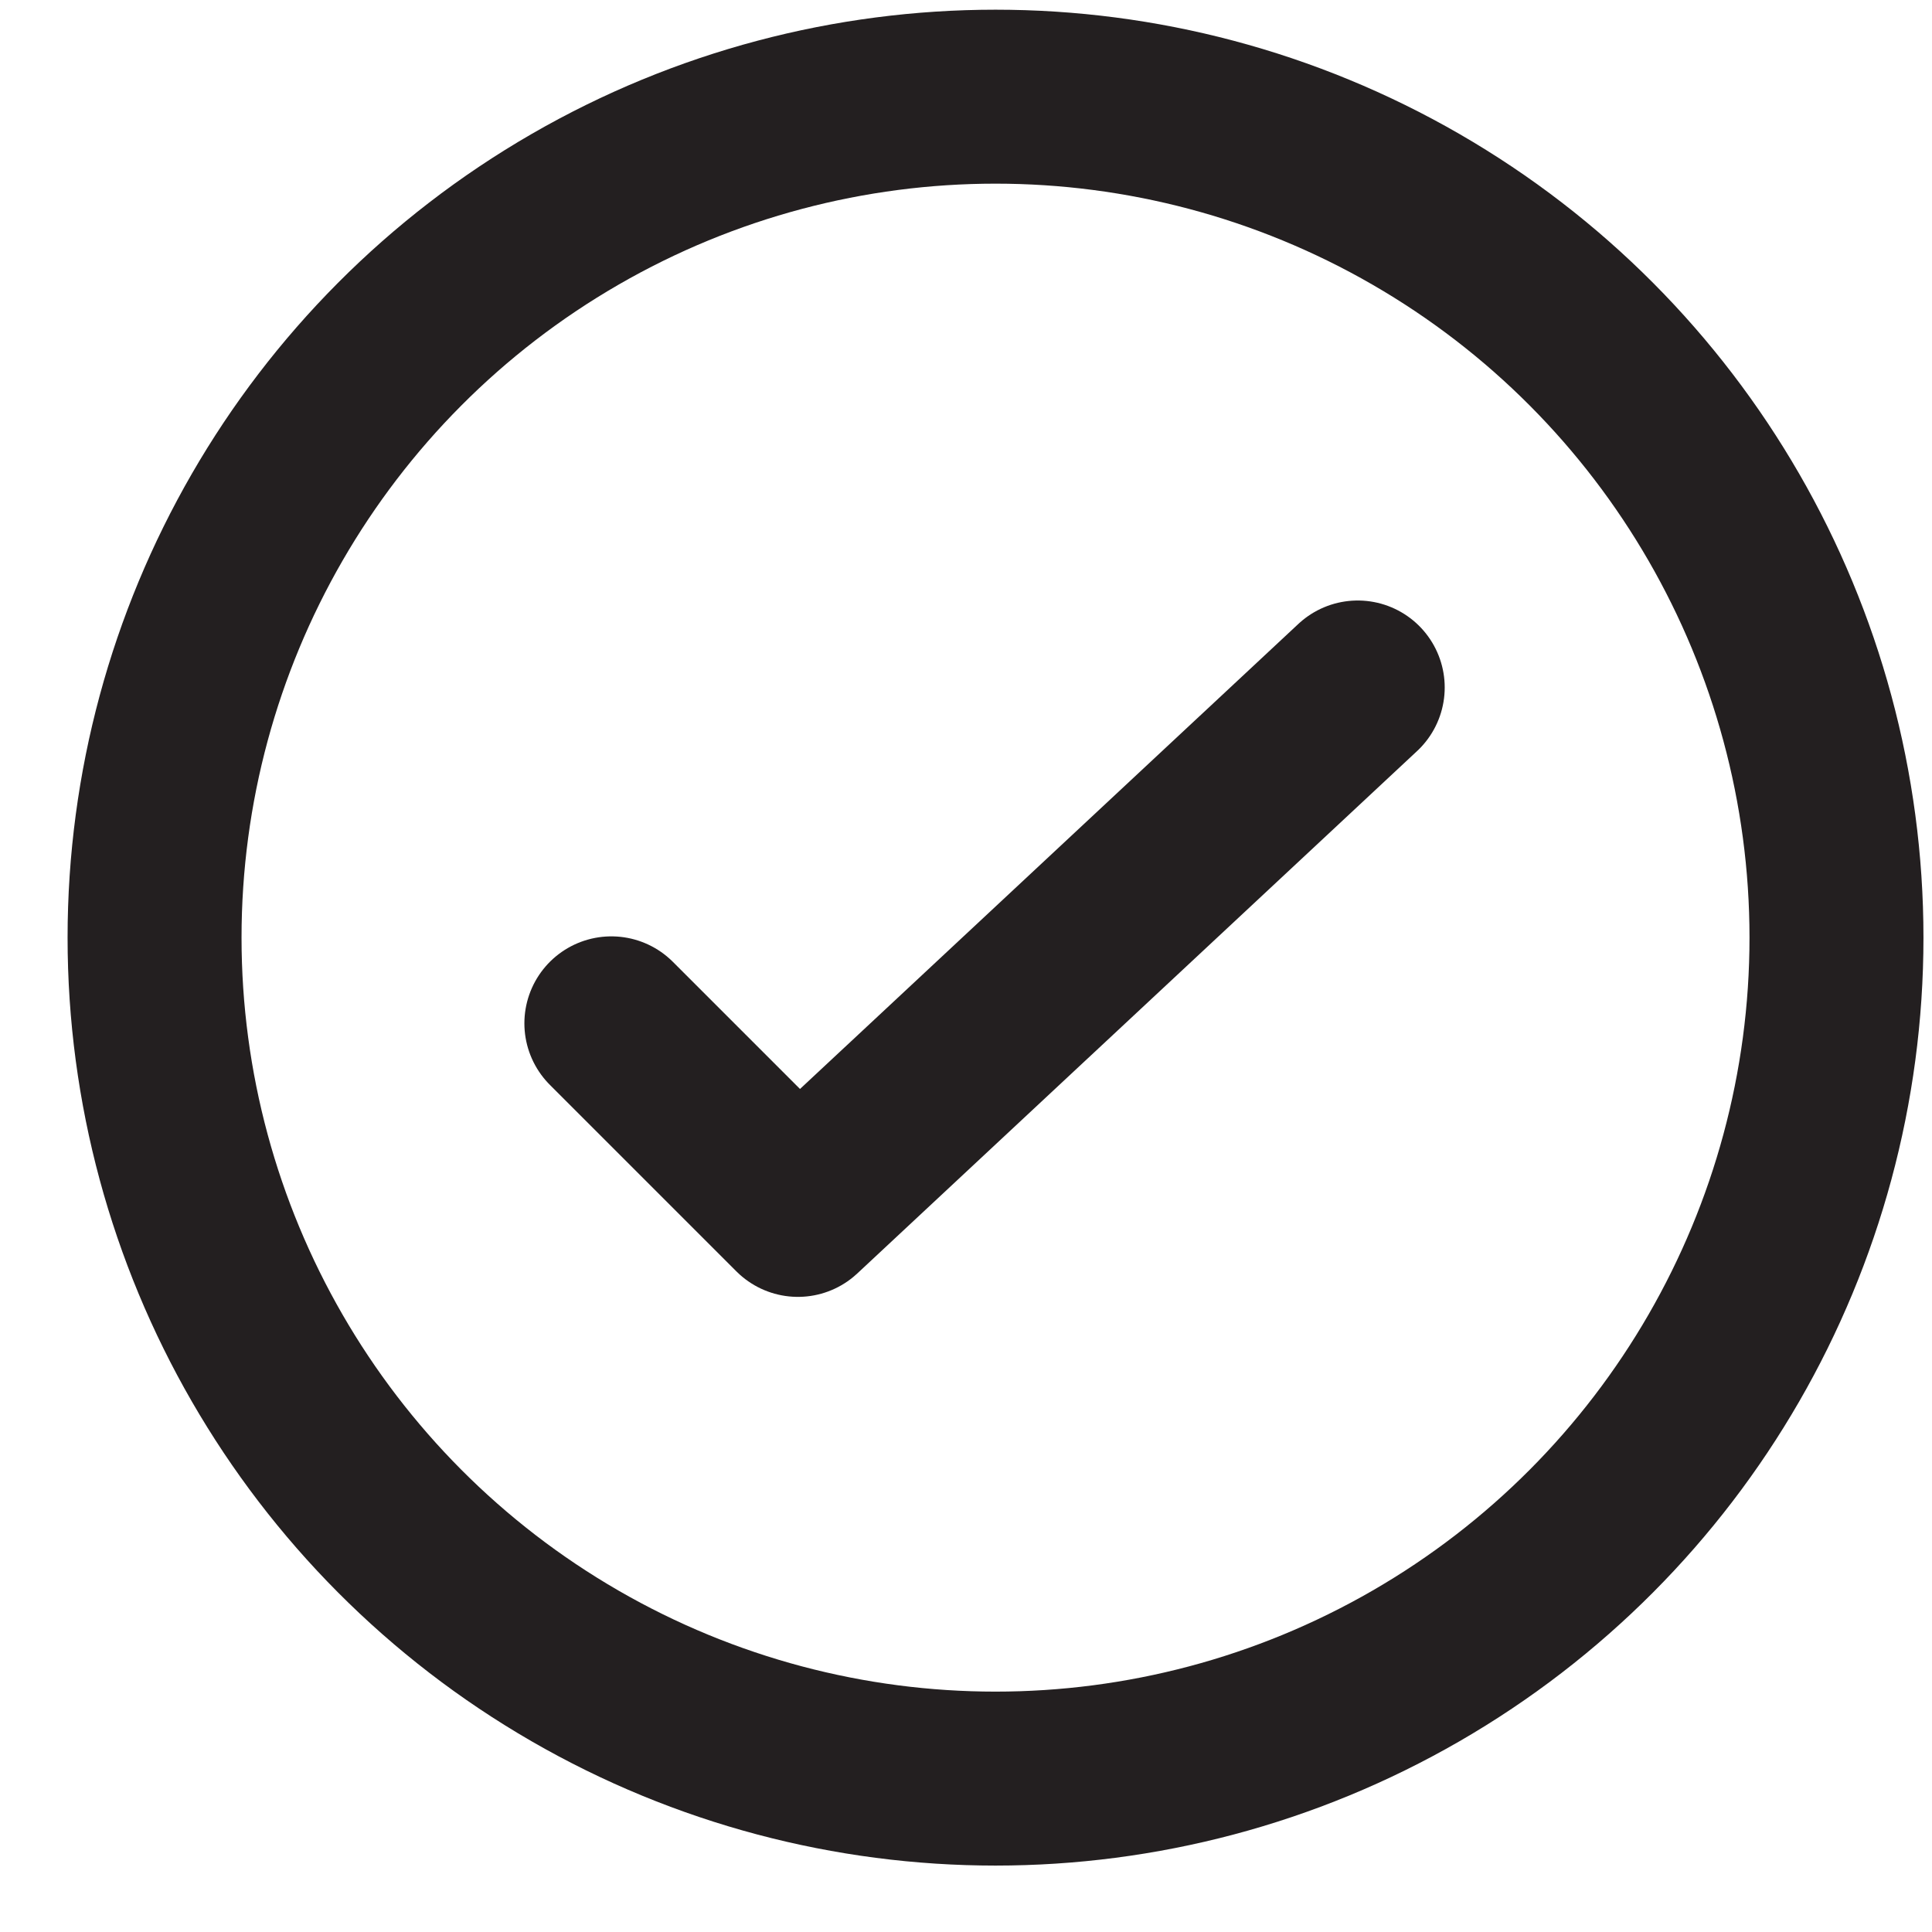
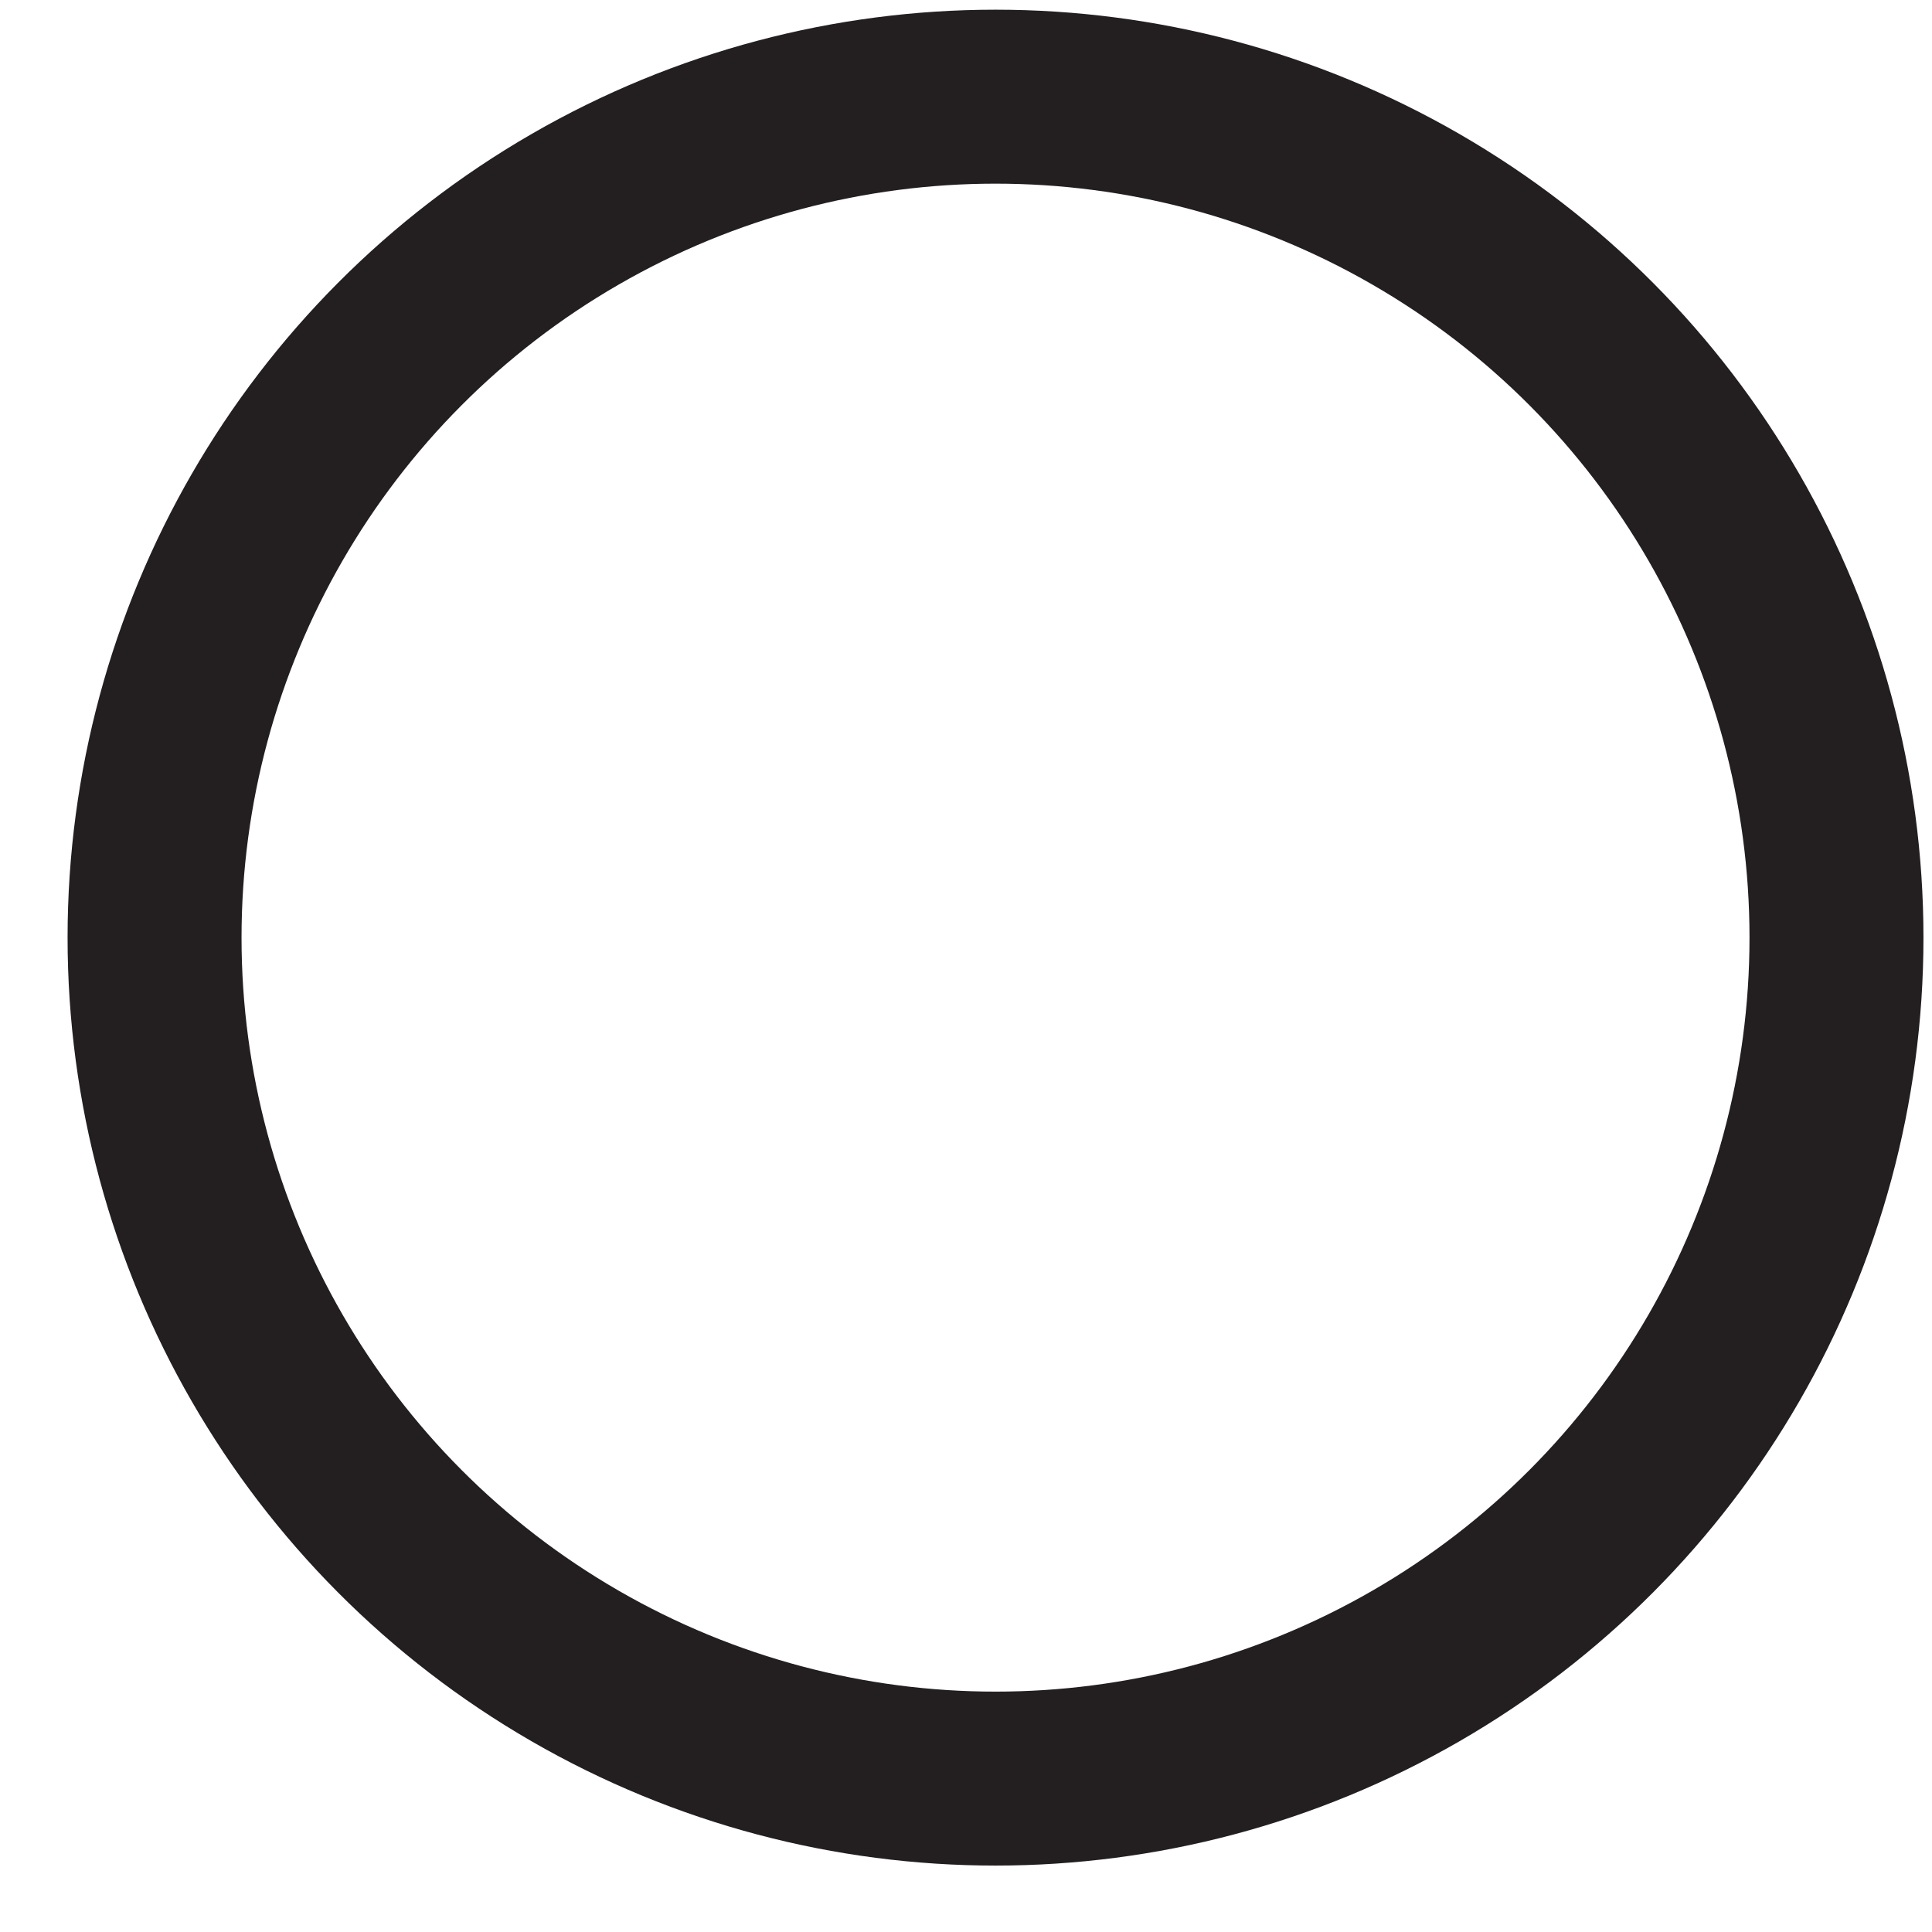
<svg xmlns="http://www.w3.org/2000/svg" width="25" height="25" viewBox="0 0 25 25" fill="none">
-   <path d="M17.569 8.896L10.325 15.656L7.911 13.242" stroke="#231F20" stroke-width="2.251" stroke-linecap="round" stroke-linejoin="round" />
  <circle cx="12.882" cy="12.133" r="10.882" stroke="#231F20" stroke-width="2.251" stroke-linecap="round" stroke-linejoin="round" />
</svg>